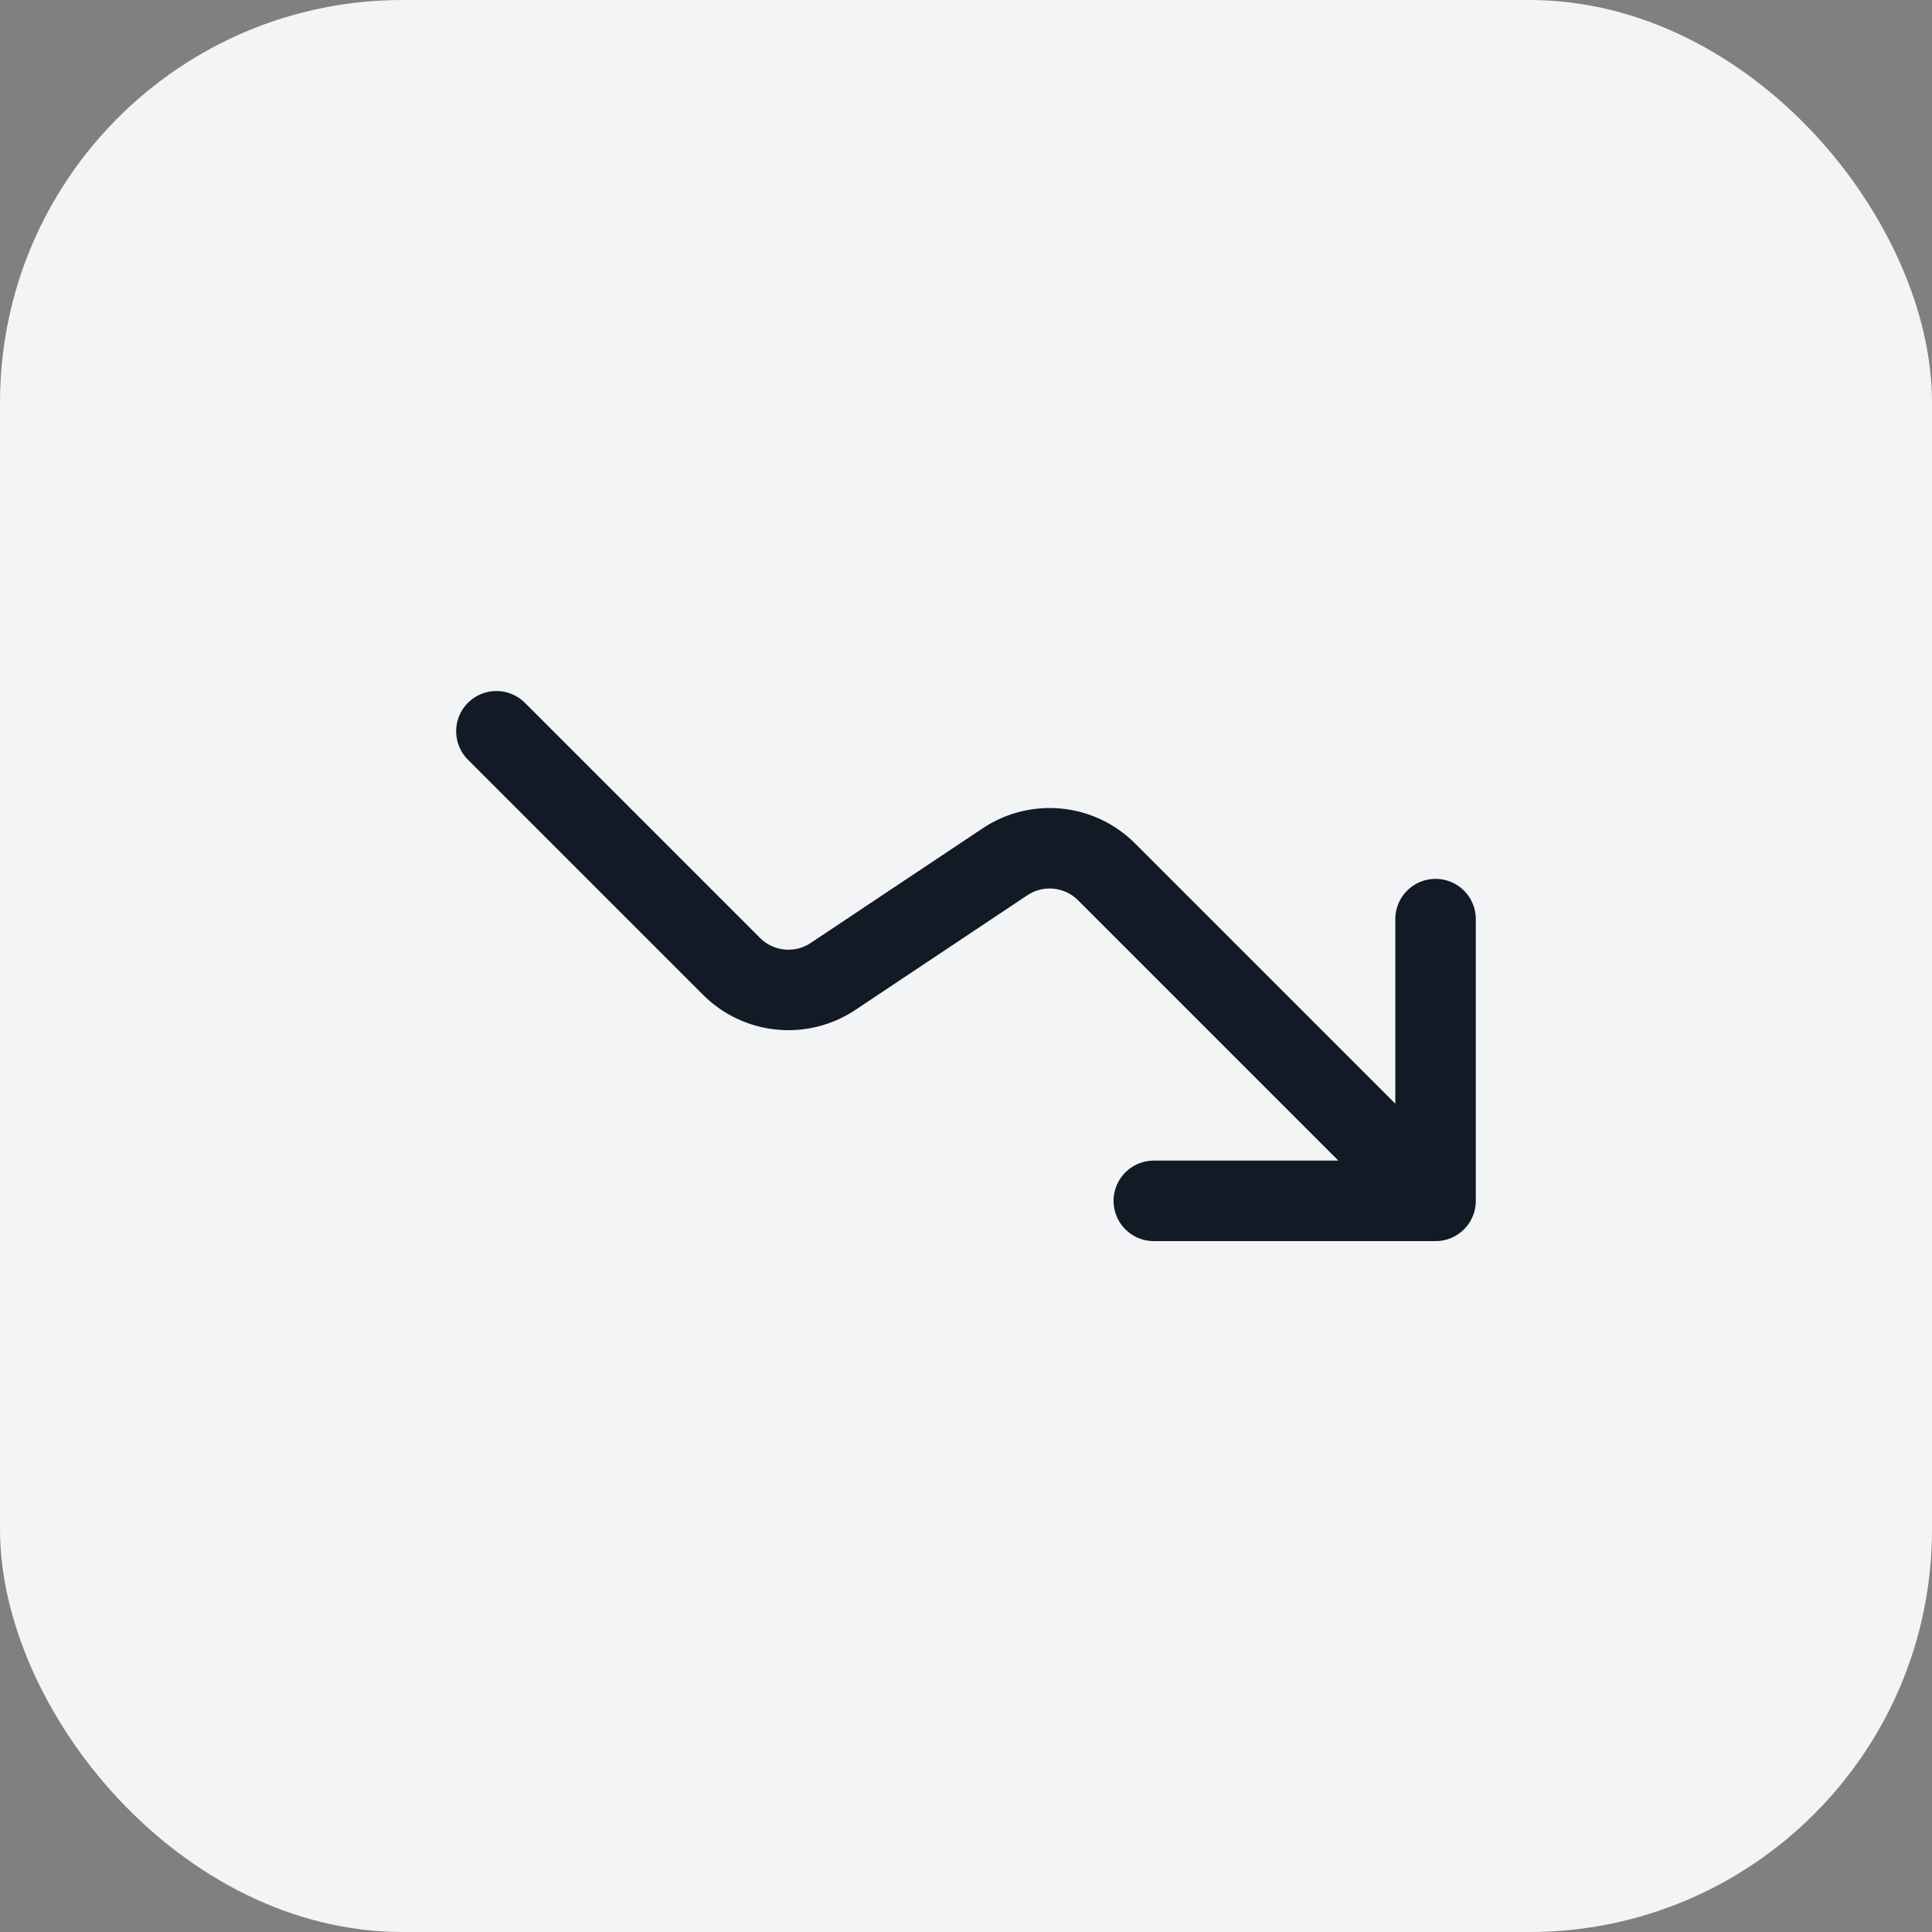
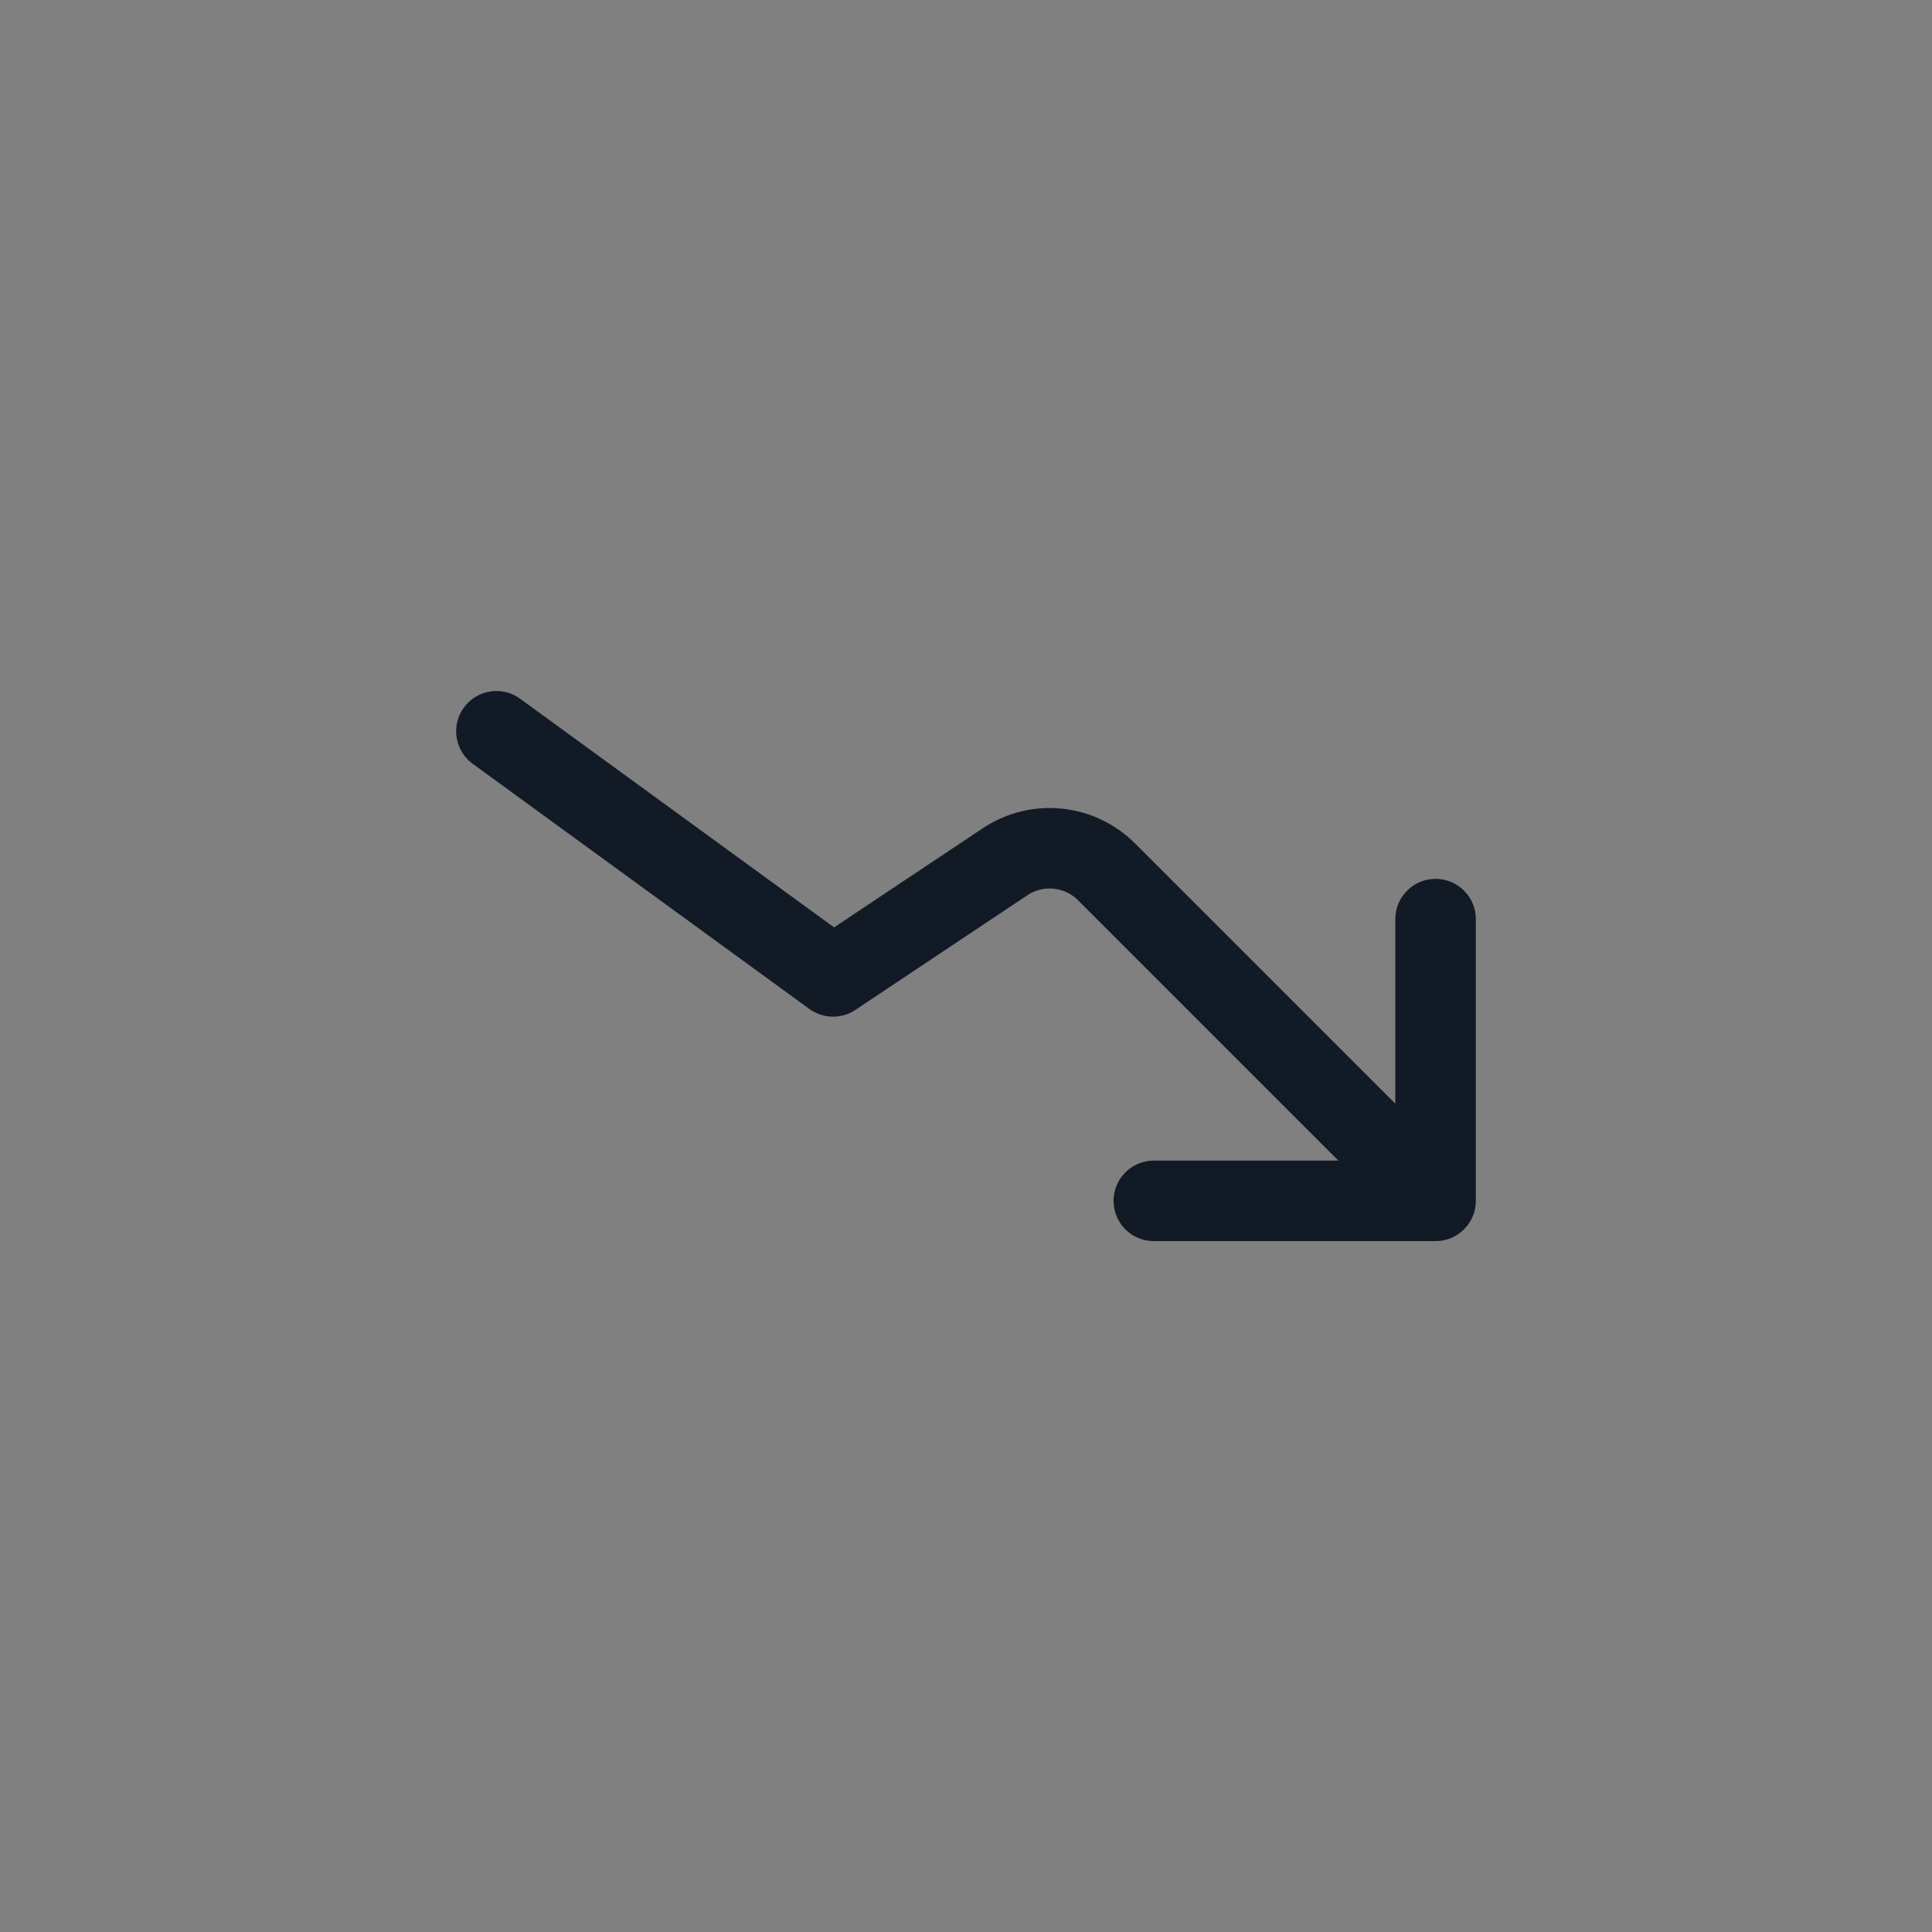
<svg xmlns="http://www.w3.org/2000/svg" width="48" height="48" viewBox="0 0 48 48" fill="none">
  <rect x="0" y="0" width="48" height="48" fill="#808080" stroke="none" />
-   <rect width="48" height="48" rx="10" fill="#F3F4F6" />
-   <path d="M35.666 29.835V22.835M35.666 29.835H28.666M35.666 29.835L27.492 21.661C26.818 20.987 25.762 20.882 24.969 21.411L20.697 24.259C19.904 24.787 18.848 24.683 18.174 24.009L12.333 18.168" stroke="#121A26" stroke-width="2" stroke-linecap="round" stroke-linejoin="round" />
+   <path d="M35.666 29.835V22.835M35.666 29.835H28.666M35.666 29.835L27.492 21.661C26.818 20.987 25.762 20.882 24.969 21.411L20.697 24.259L12.333 18.168" stroke="#121A26" stroke-width="2" stroke-linecap="round" stroke-linejoin="round" />
</svg>